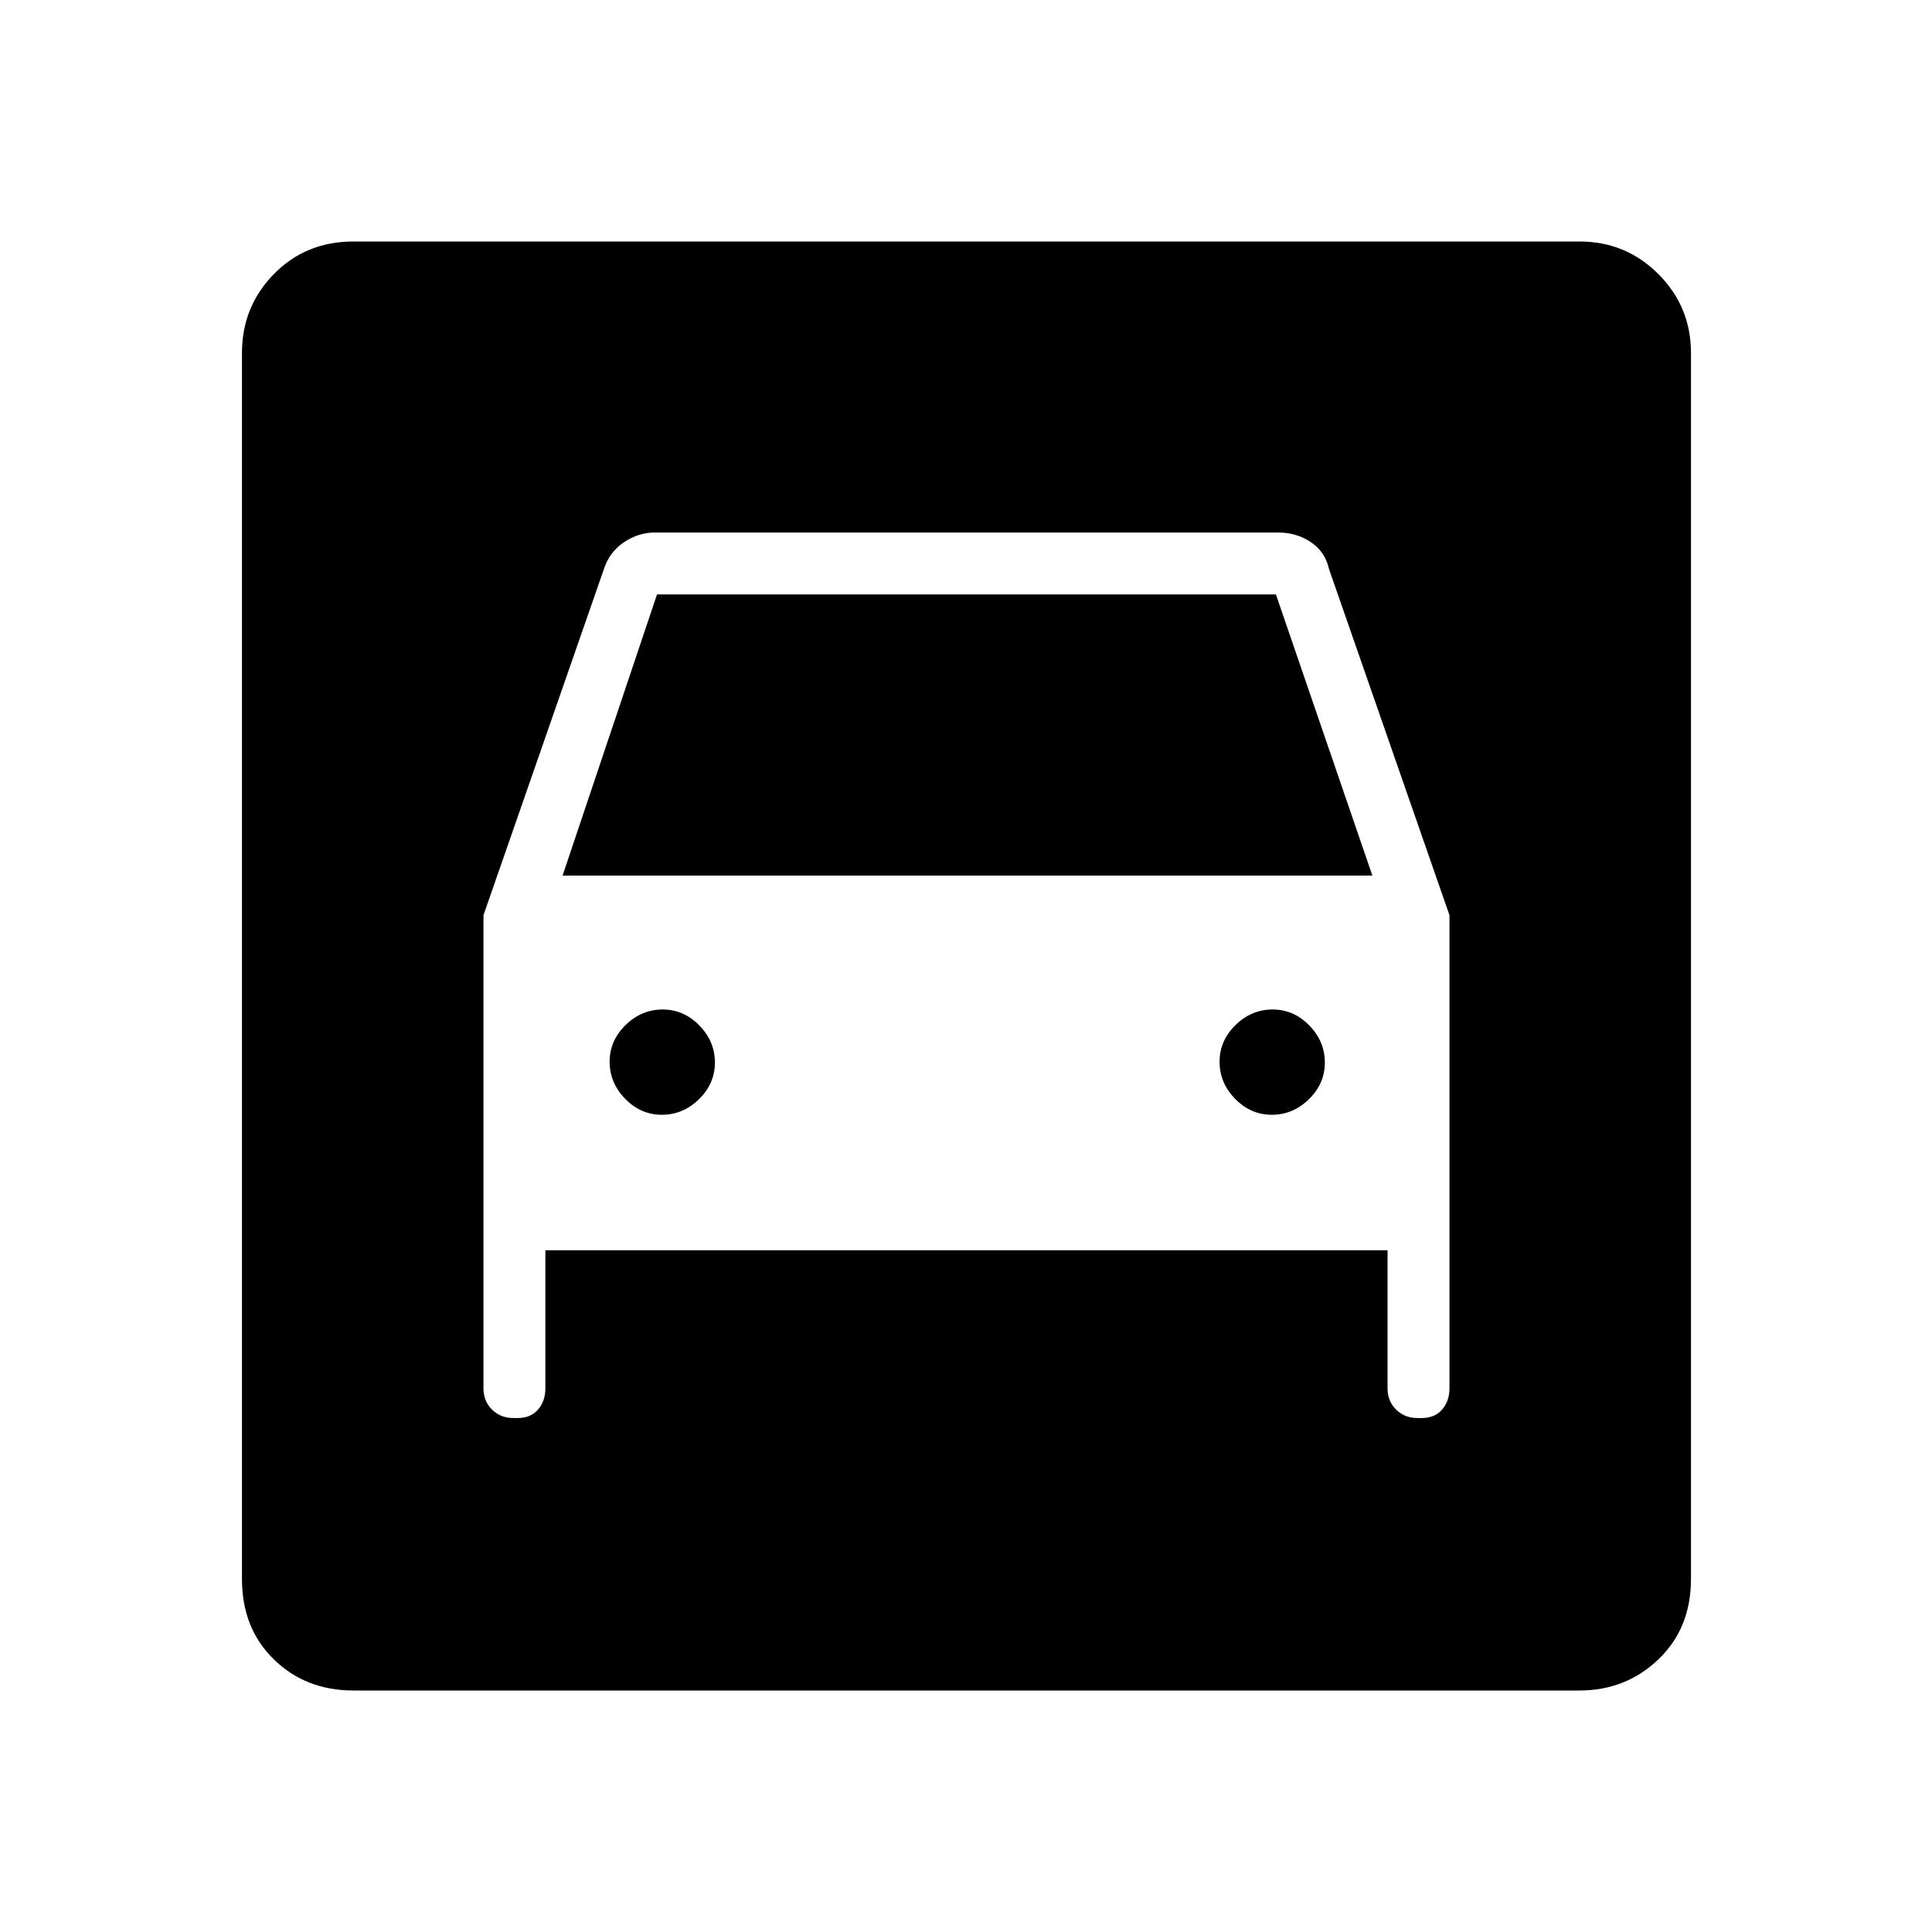
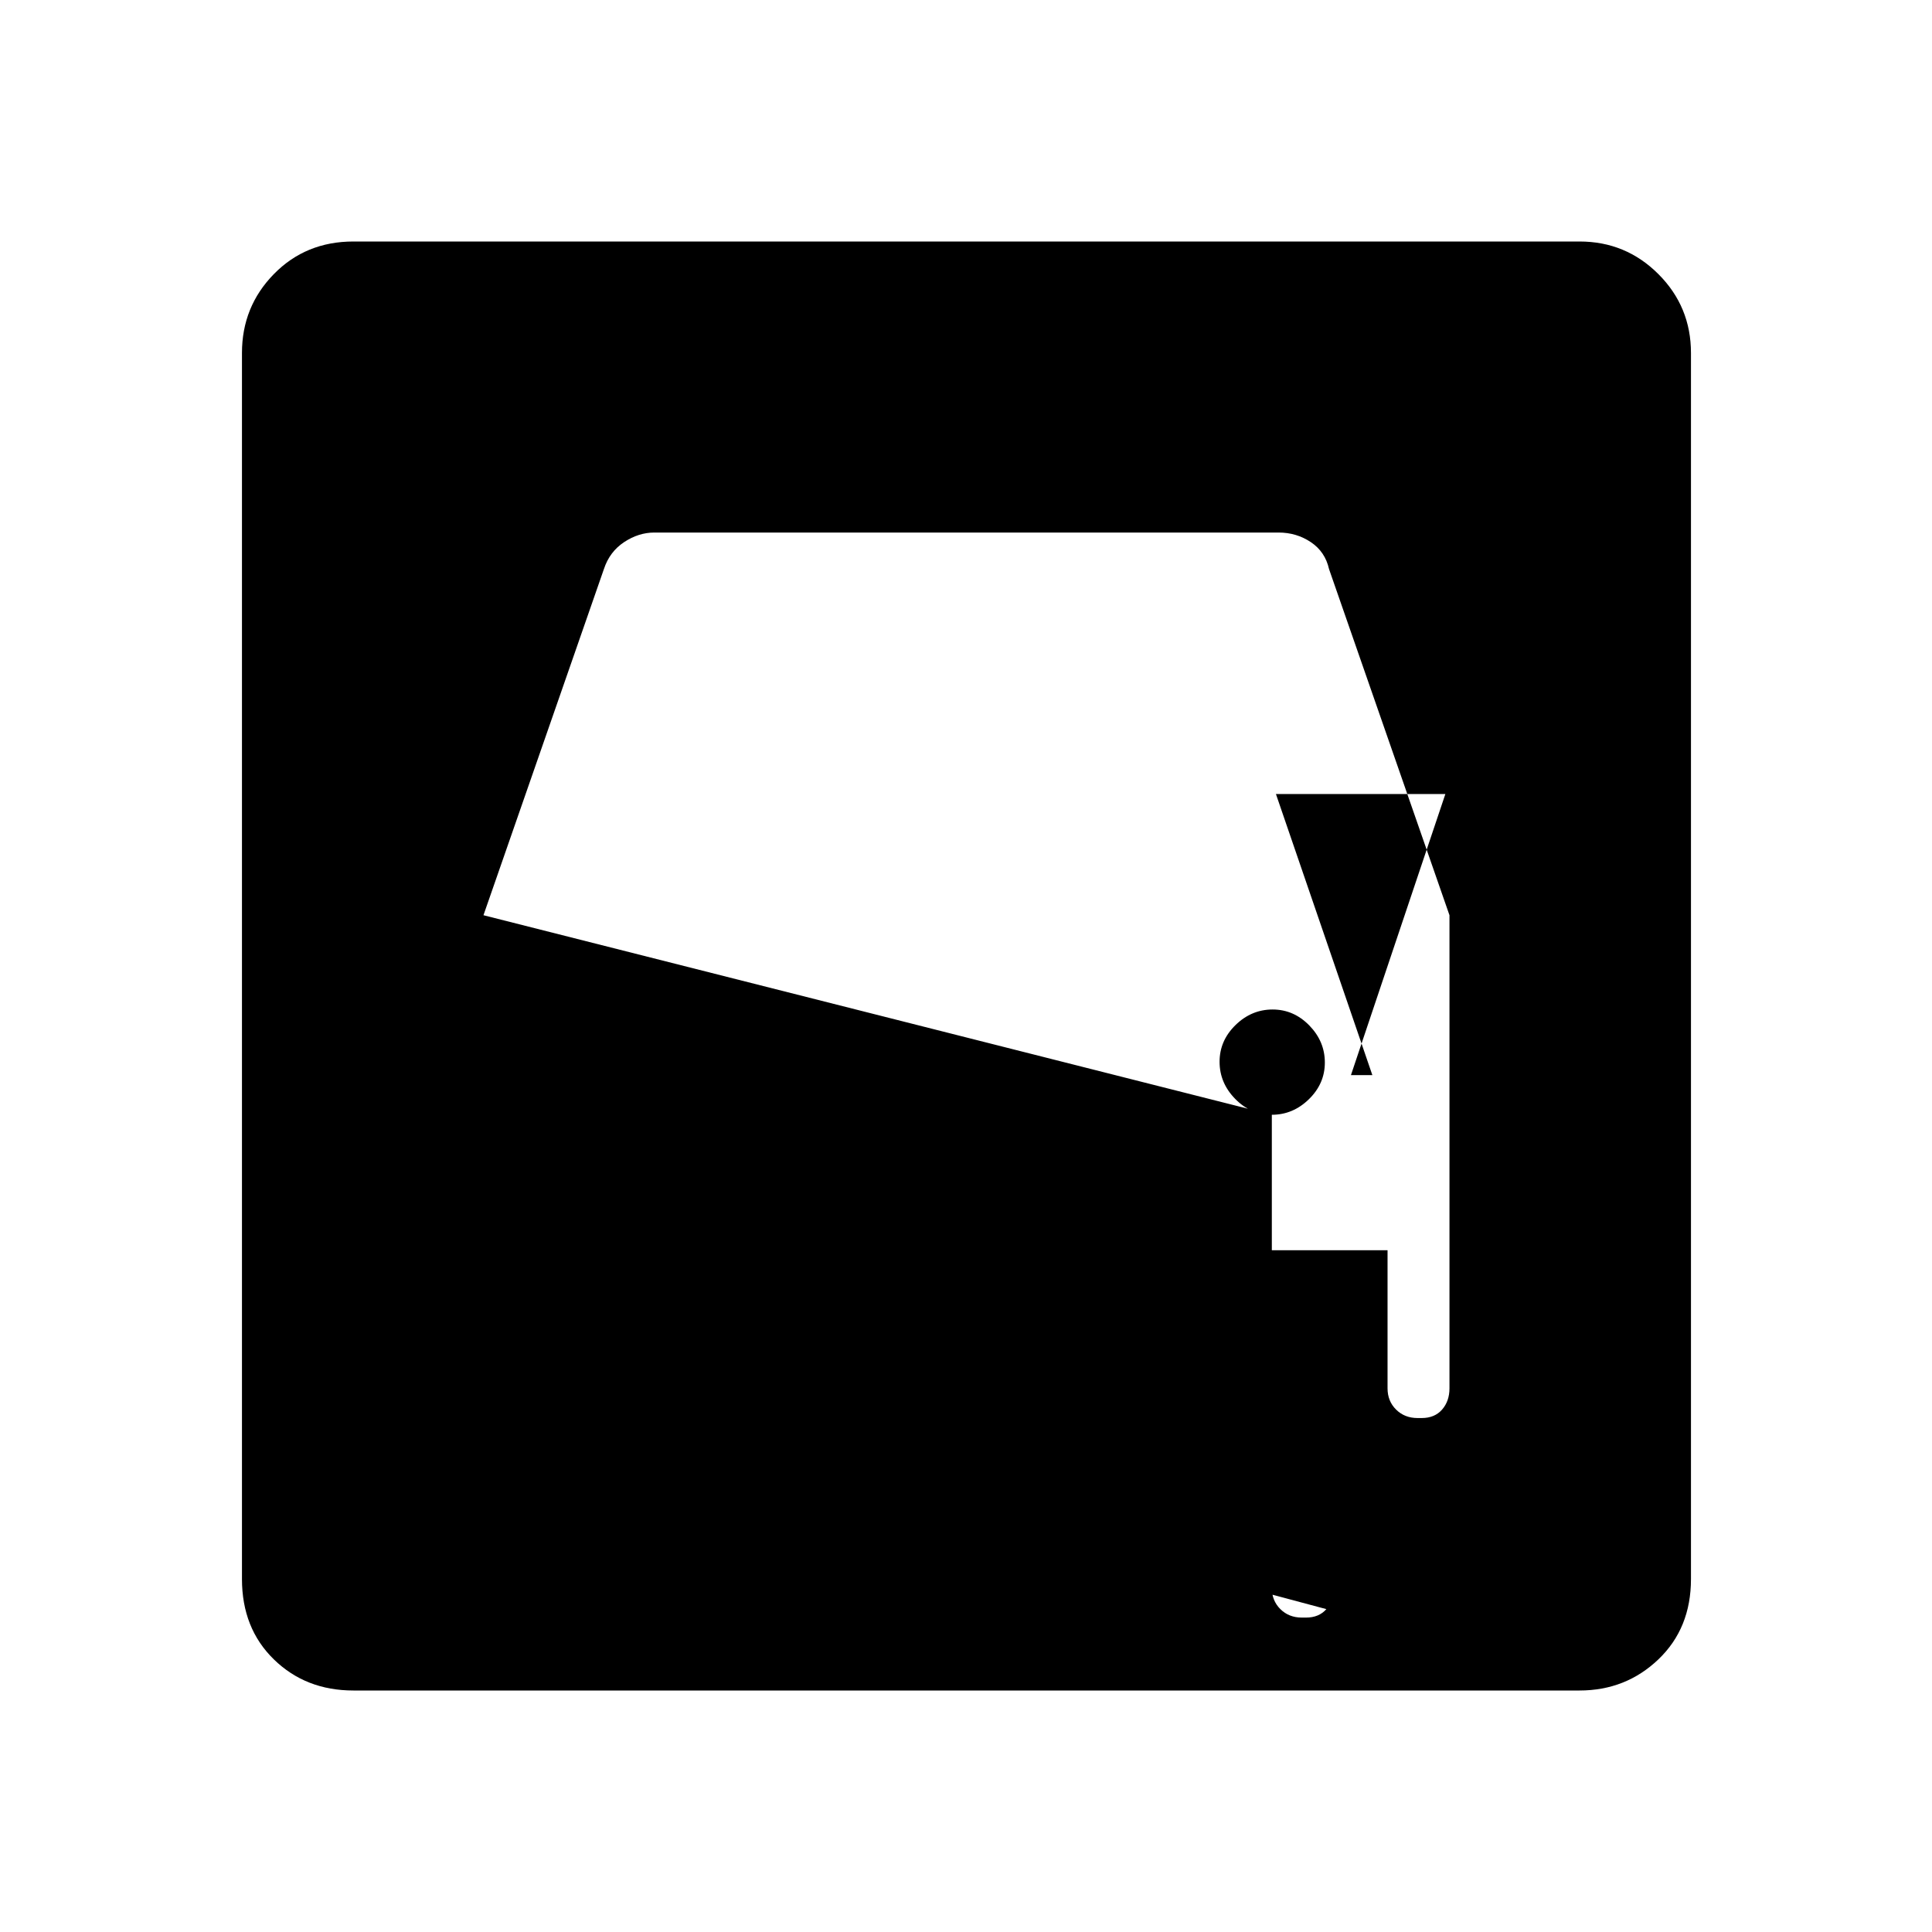
<svg xmlns="http://www.w3.org/2000/svg" height="48" viewBox="0 -960 960 960" width="48">
-   <path d="M175.615-120q-23.692 0-39.538-15.461-15.846-15.462-15.846-39.923v-609.232q0-23 15.846-39.192T175.615-840h609.231q23 0 39.193 16.192 16.192 16.192 16.192 39.192v609.232q0 24.461-16.192 39.923Q807.846-120 784.846-120H175.615Zm153.273-286.077q-10.503 0-18.234-7.92-7.731-7.919-7.731-18.423 0-10.503 7.92-18.234 7.919-7.731 18.423-7.731 10.503 0 18.234 7.92 7.731 7.92 7.731 18.423 0 10.504-7.92 18.234-7.92 7.731-18.423 7.731Zm303.077 0q-10.503 0-18.234-7.92Q606-421.916 606-432.42q0-10.503 7.92-18.234 7.919-7.731 18.423-7.731 10.503 0 18.234 7.92 7.731 7.92 7.731 18.423 0 10.504-7.92 18.234-7.92 7.731-18.423 7.731Zm-391.734-99.154v235.077q0 6.366 4.243 10.568 4.244 4.202 10.675 4.202h2.074q6.431 0 10.104-4.202Q271-263.788 271-270.154v-68.615h418.462v68.615q0 6.366 4.243 10.568 4.244 4.202 10.675 4.202h2.074q6.431 0 10.104-4.202 3.673-4.202 3.673-10.568v-235.077l-59.846-172q-1.923-8.615-9.047-13.385-7.124-4.769-16.03-4.769H325.154q-7.846 0-15.047 4.769-7.201 4.77-10.03 13.385l-59.846 172Zm39.307-19.692 46.923-139.692H634l47.923 139.692H279.538Z" />
+   <path d="M175.615-120q-23.692 0-39.538-15.461-15.846-15.462-15.846-39.923v-609.232q0-23 15.846-39.192T175.615-840h609.231q23 0 39.193 16.192 16.192 16.192 16.192 39.192v609.232q0 24.461-16.192 39.923Q807.846-120 784.846-120H175.615Zm153.273-286.077q-10.503 0-18.234-7.92-7.731-7.919-7.731-18.423 0-10.503 7.92-18.234 7.919-7.731 18.423-7.731 10.503 0 18.234 7.92 7.731 7.92 7.731 18.423 0 10.504-7.92 18.234-7.92 7.731-18.423 7.731Zm303.077 0q-10.503 0-18.234-7.92Q606-421.916 606-432.42q0-10.503 7.92-18.234 7.919-7.731 18.423-7.731 10.503 0 18.234 7.92 7.731 7.92 7.731 18.423 0 10.504-7.92 18.234-7.92 7.731-18.423 7.731Zv235.077q0 6.366 4.243 10.568 4.244 4.202 10.675 4.202h2.074q6.431 0 10.104-4.202Q271-263.788 271-270.154v-68.615h418.462v68.615q0 6.366 4.243 10.568 4.244 4.202 10.675 4.202h2.074q6.431 0 10.104-4.202 3.673-4.202 3.673-10.568v-235.077l-59.846-172q-1.923-8.615-9.047-13.385-7.124-4.769-16.03-4.769H325.154q-7.846 0-15.047 4.769-7.201 4.77-10.03 13.385l-59.846 172Zm39.307-19.692 46.923-139.692H634l47.923 139.692H279.538Z" />
</svg>